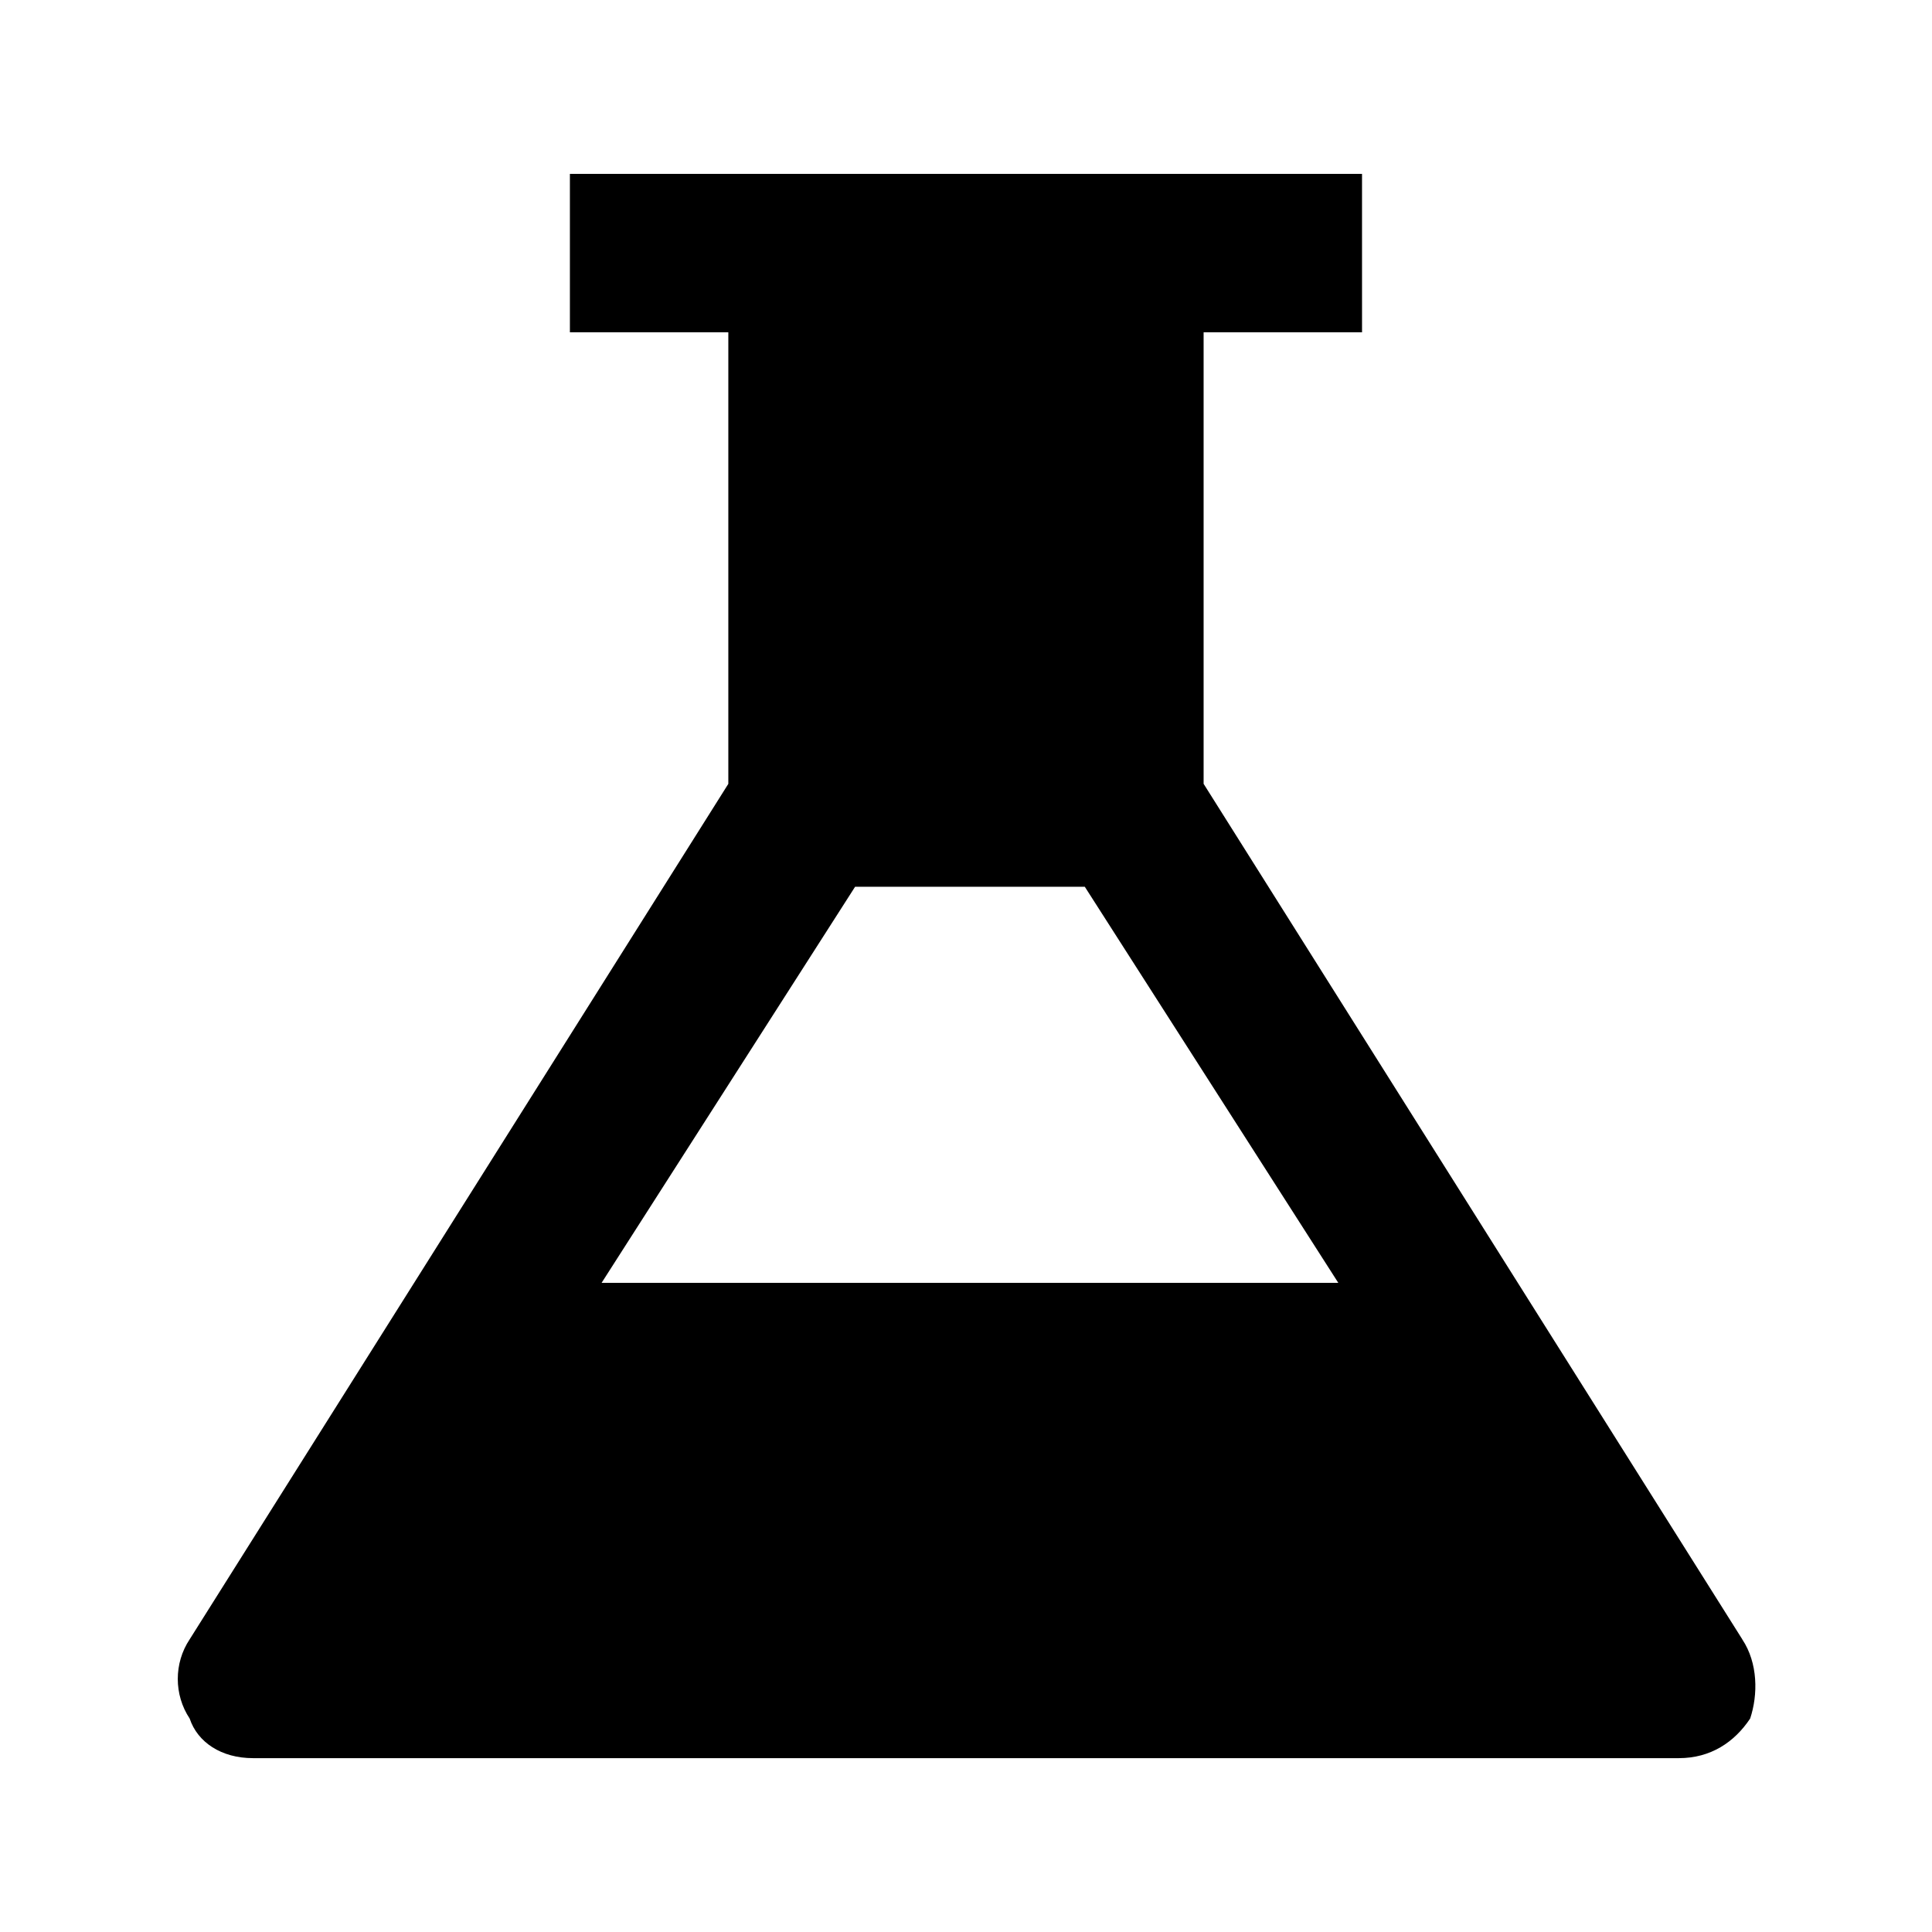
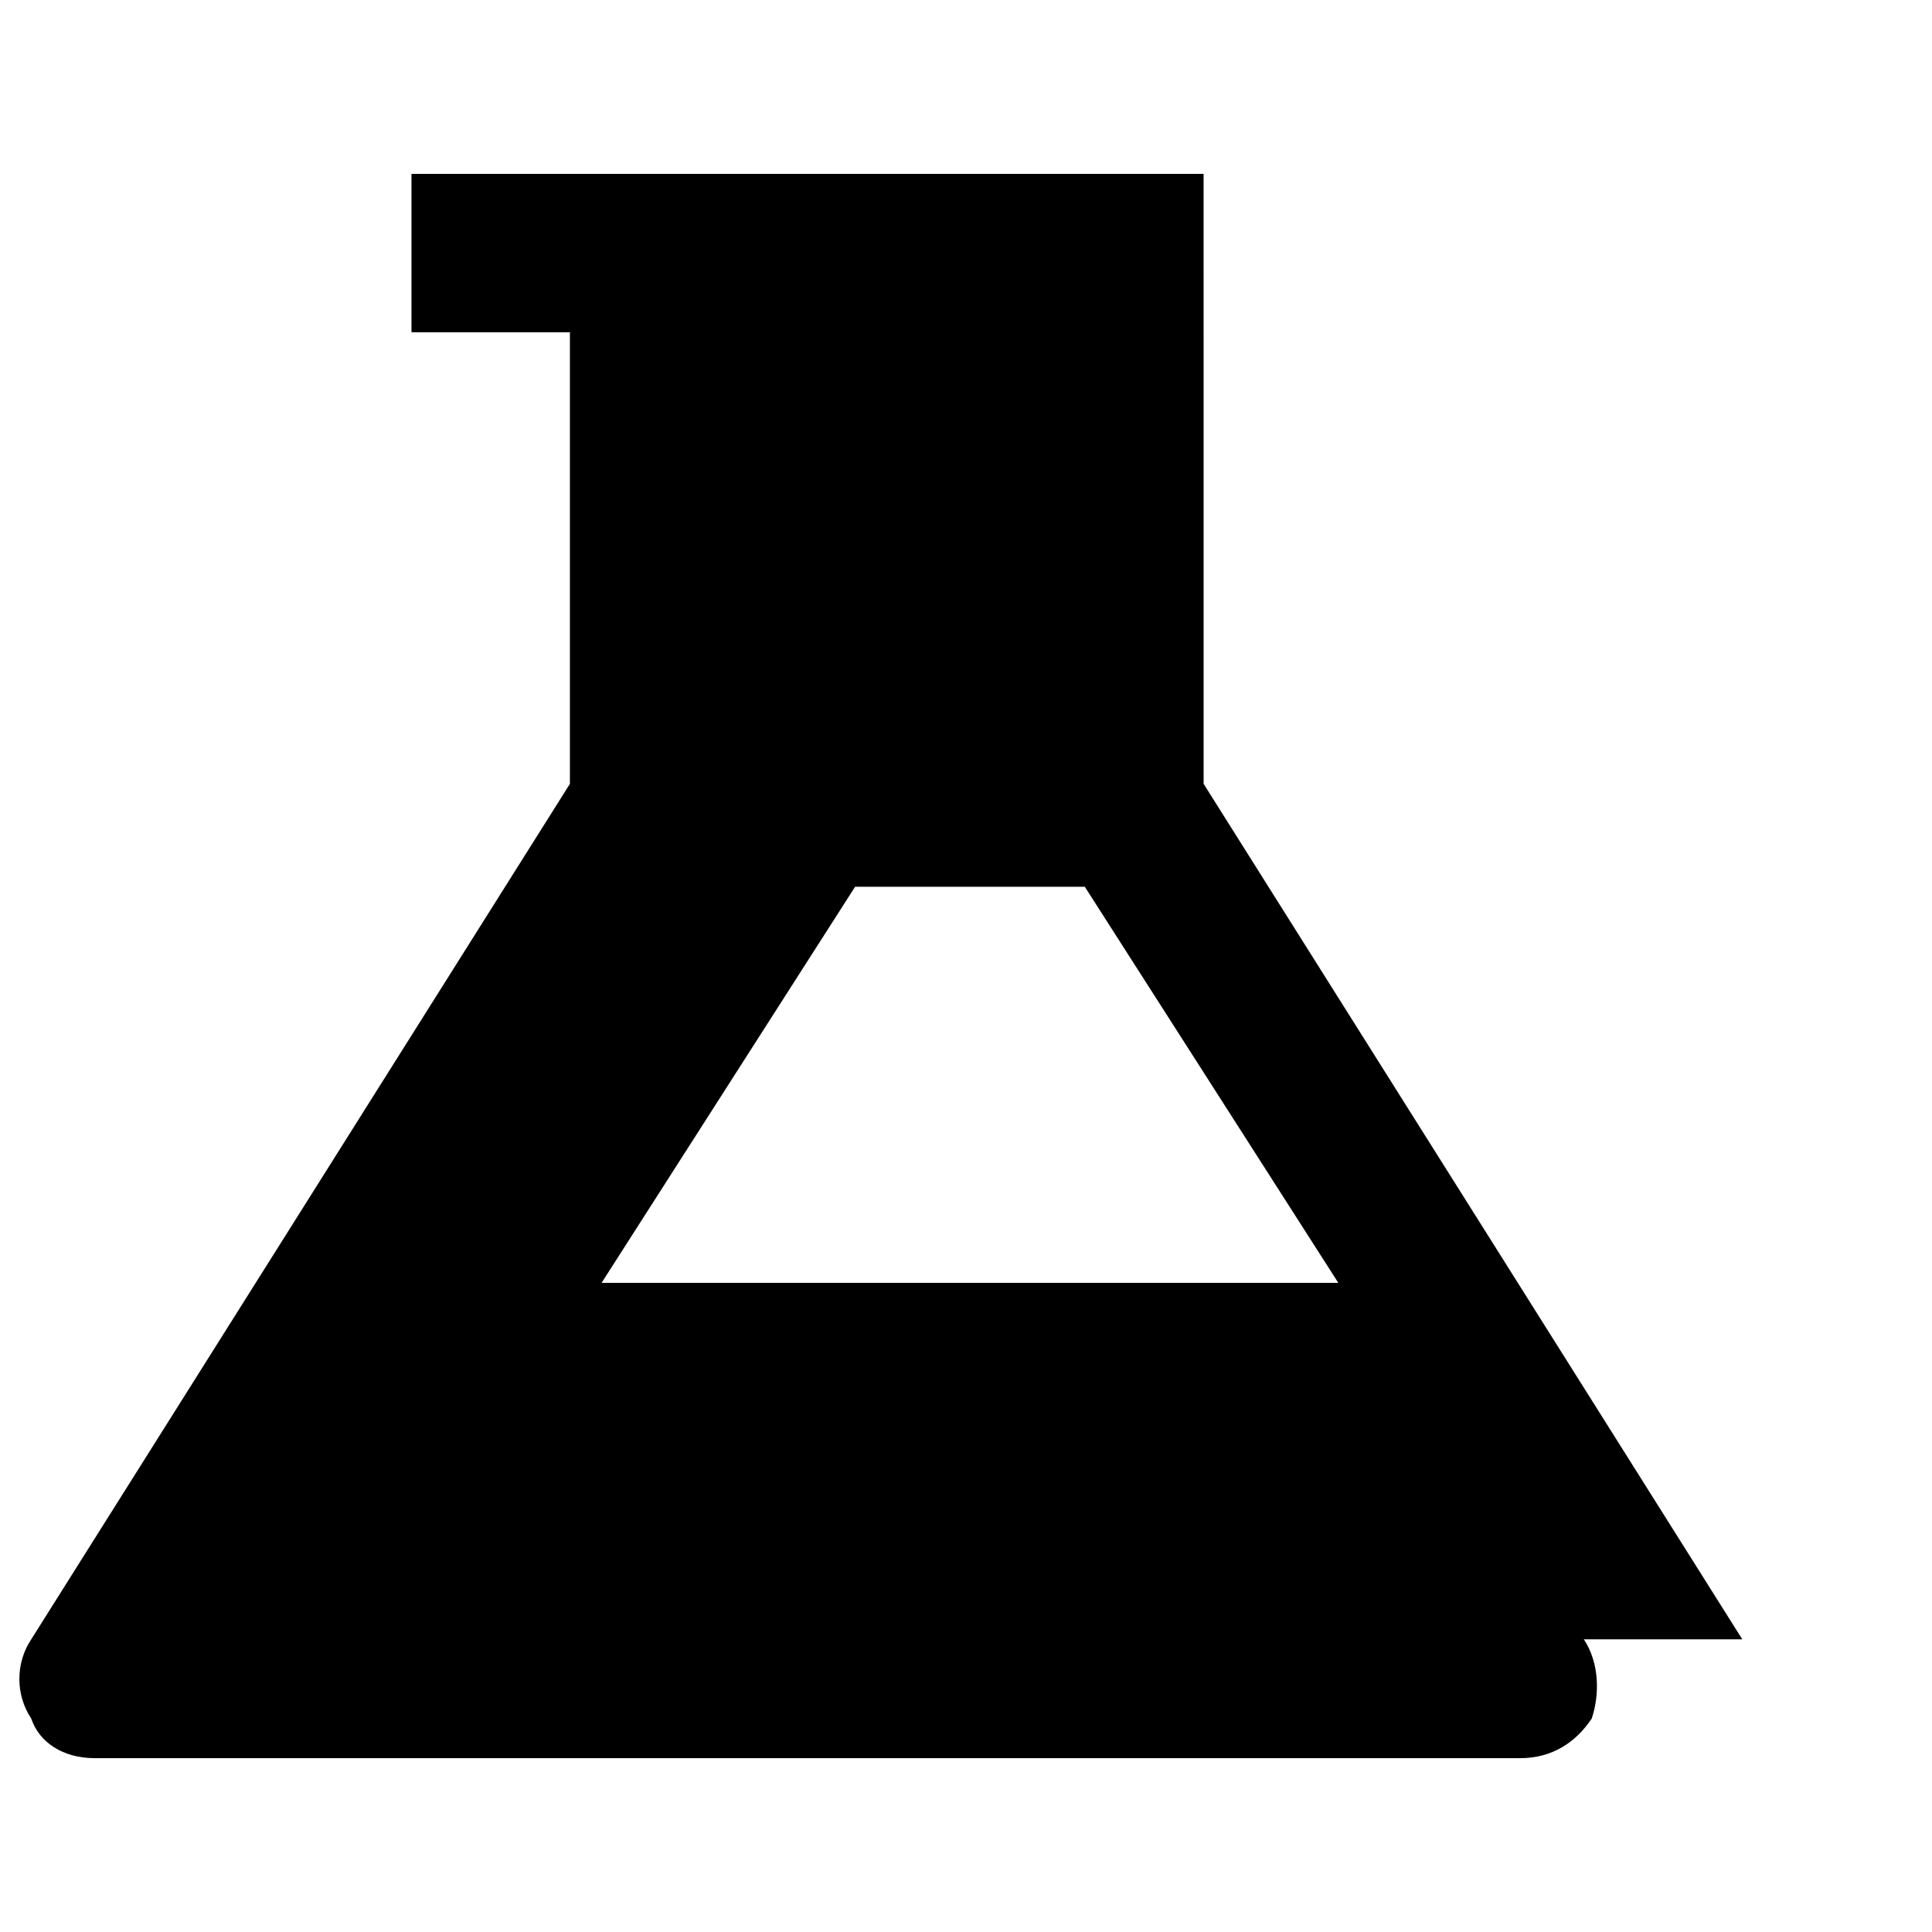
<svg xmlns="http://www.w3.org/2000/svg" fill="#000000" width="800px" height="800px" version="1.1" viewBox="144 144 512 512">
-   <path d="m605.72 578.43-142.75-226.71v-119.65h41.984l-0.004-41.984h-209.92v41.984h41.984v119.66l-142.75 226.71c-4.199 6.297-4.199 14.695 0 20.992 2.098 6.301 8.395 10.496 16.793 10.496h377.86c8.398 0 14.695-4.199 18.895-10.496 2.098-6.297 2.098-14.691-2.098-20.992zm-302.29-94.465 67.176-104.96h60.879l67.176 104.96z" />
+   <path d="m605.72 578.43-142.75-226.71v-119.65l-0.004-41.984h-209.92v41.984h41.984v119.66l-142.75 226.71c-4.199 6.297-4.199 14.695 0 20.992 2.098 6.301 8.395 10.496 16.793 10.496h377.86c8.398 0 14.695-4.199 18.895-10.496 2.098-6.297 2.098-14.691-2.098-20.992zm-302.29-94.465 67.176-104.96h60.879l67.176 104.96z" />
</svg>